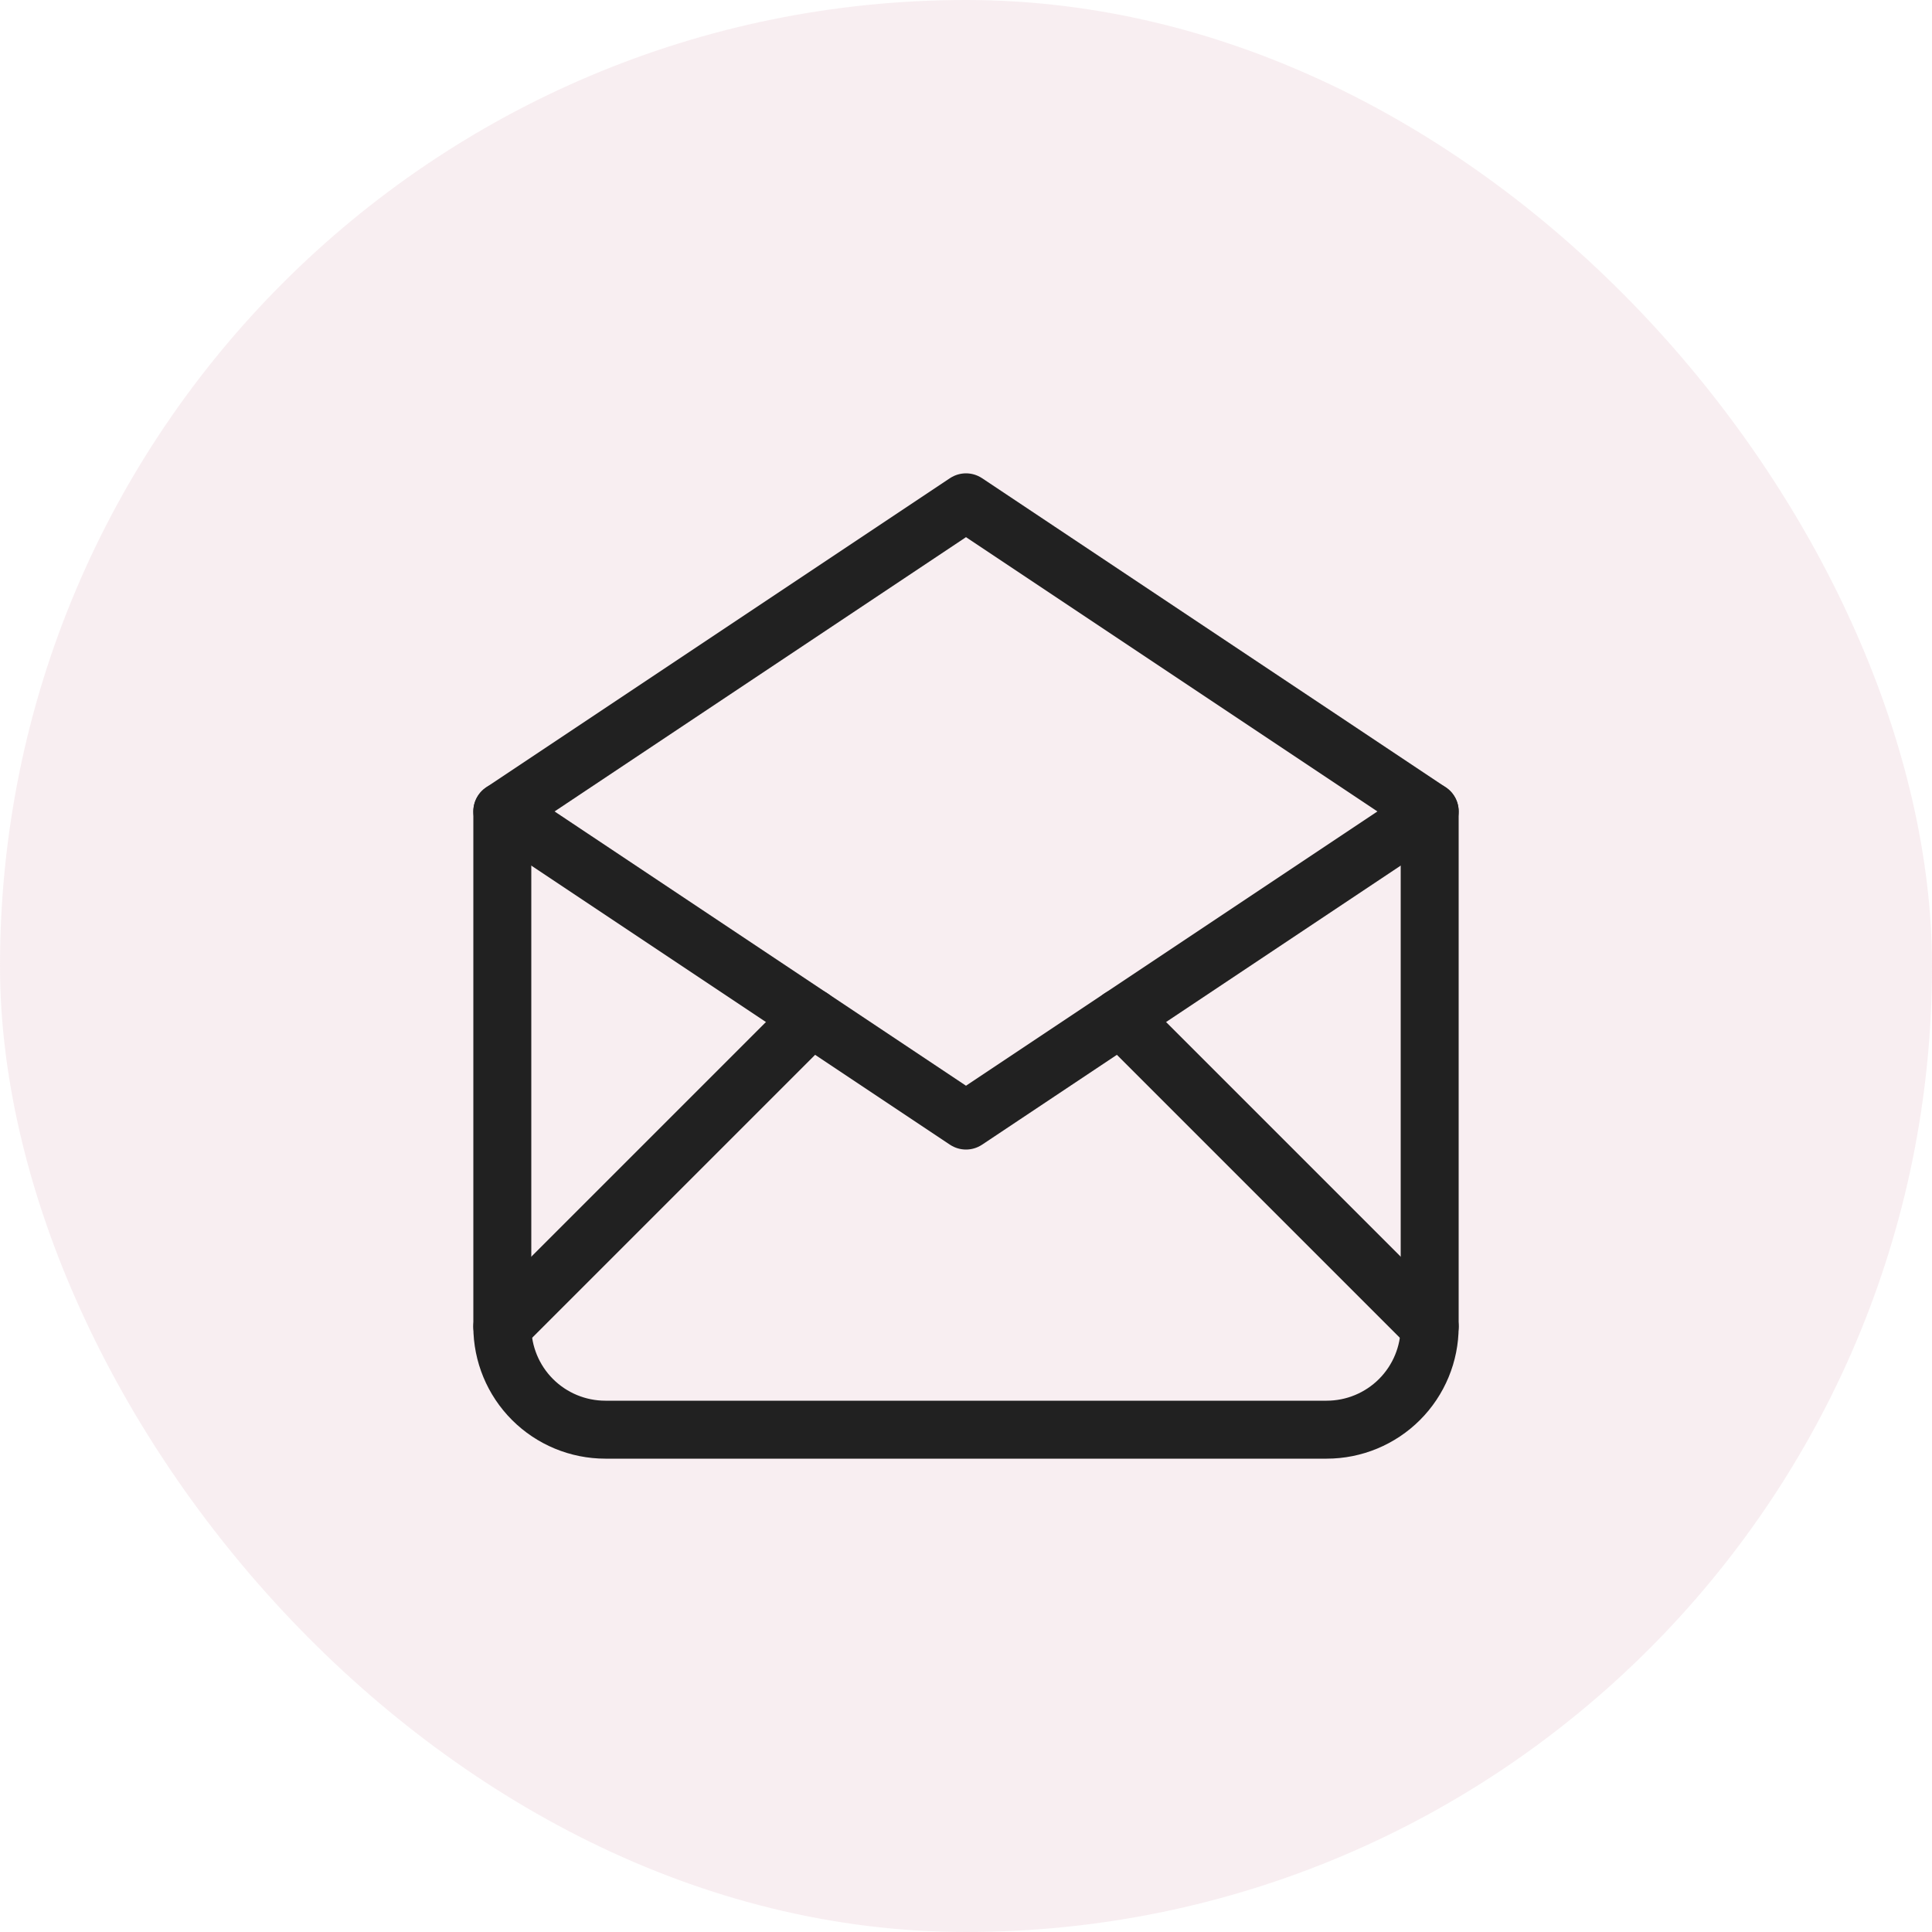
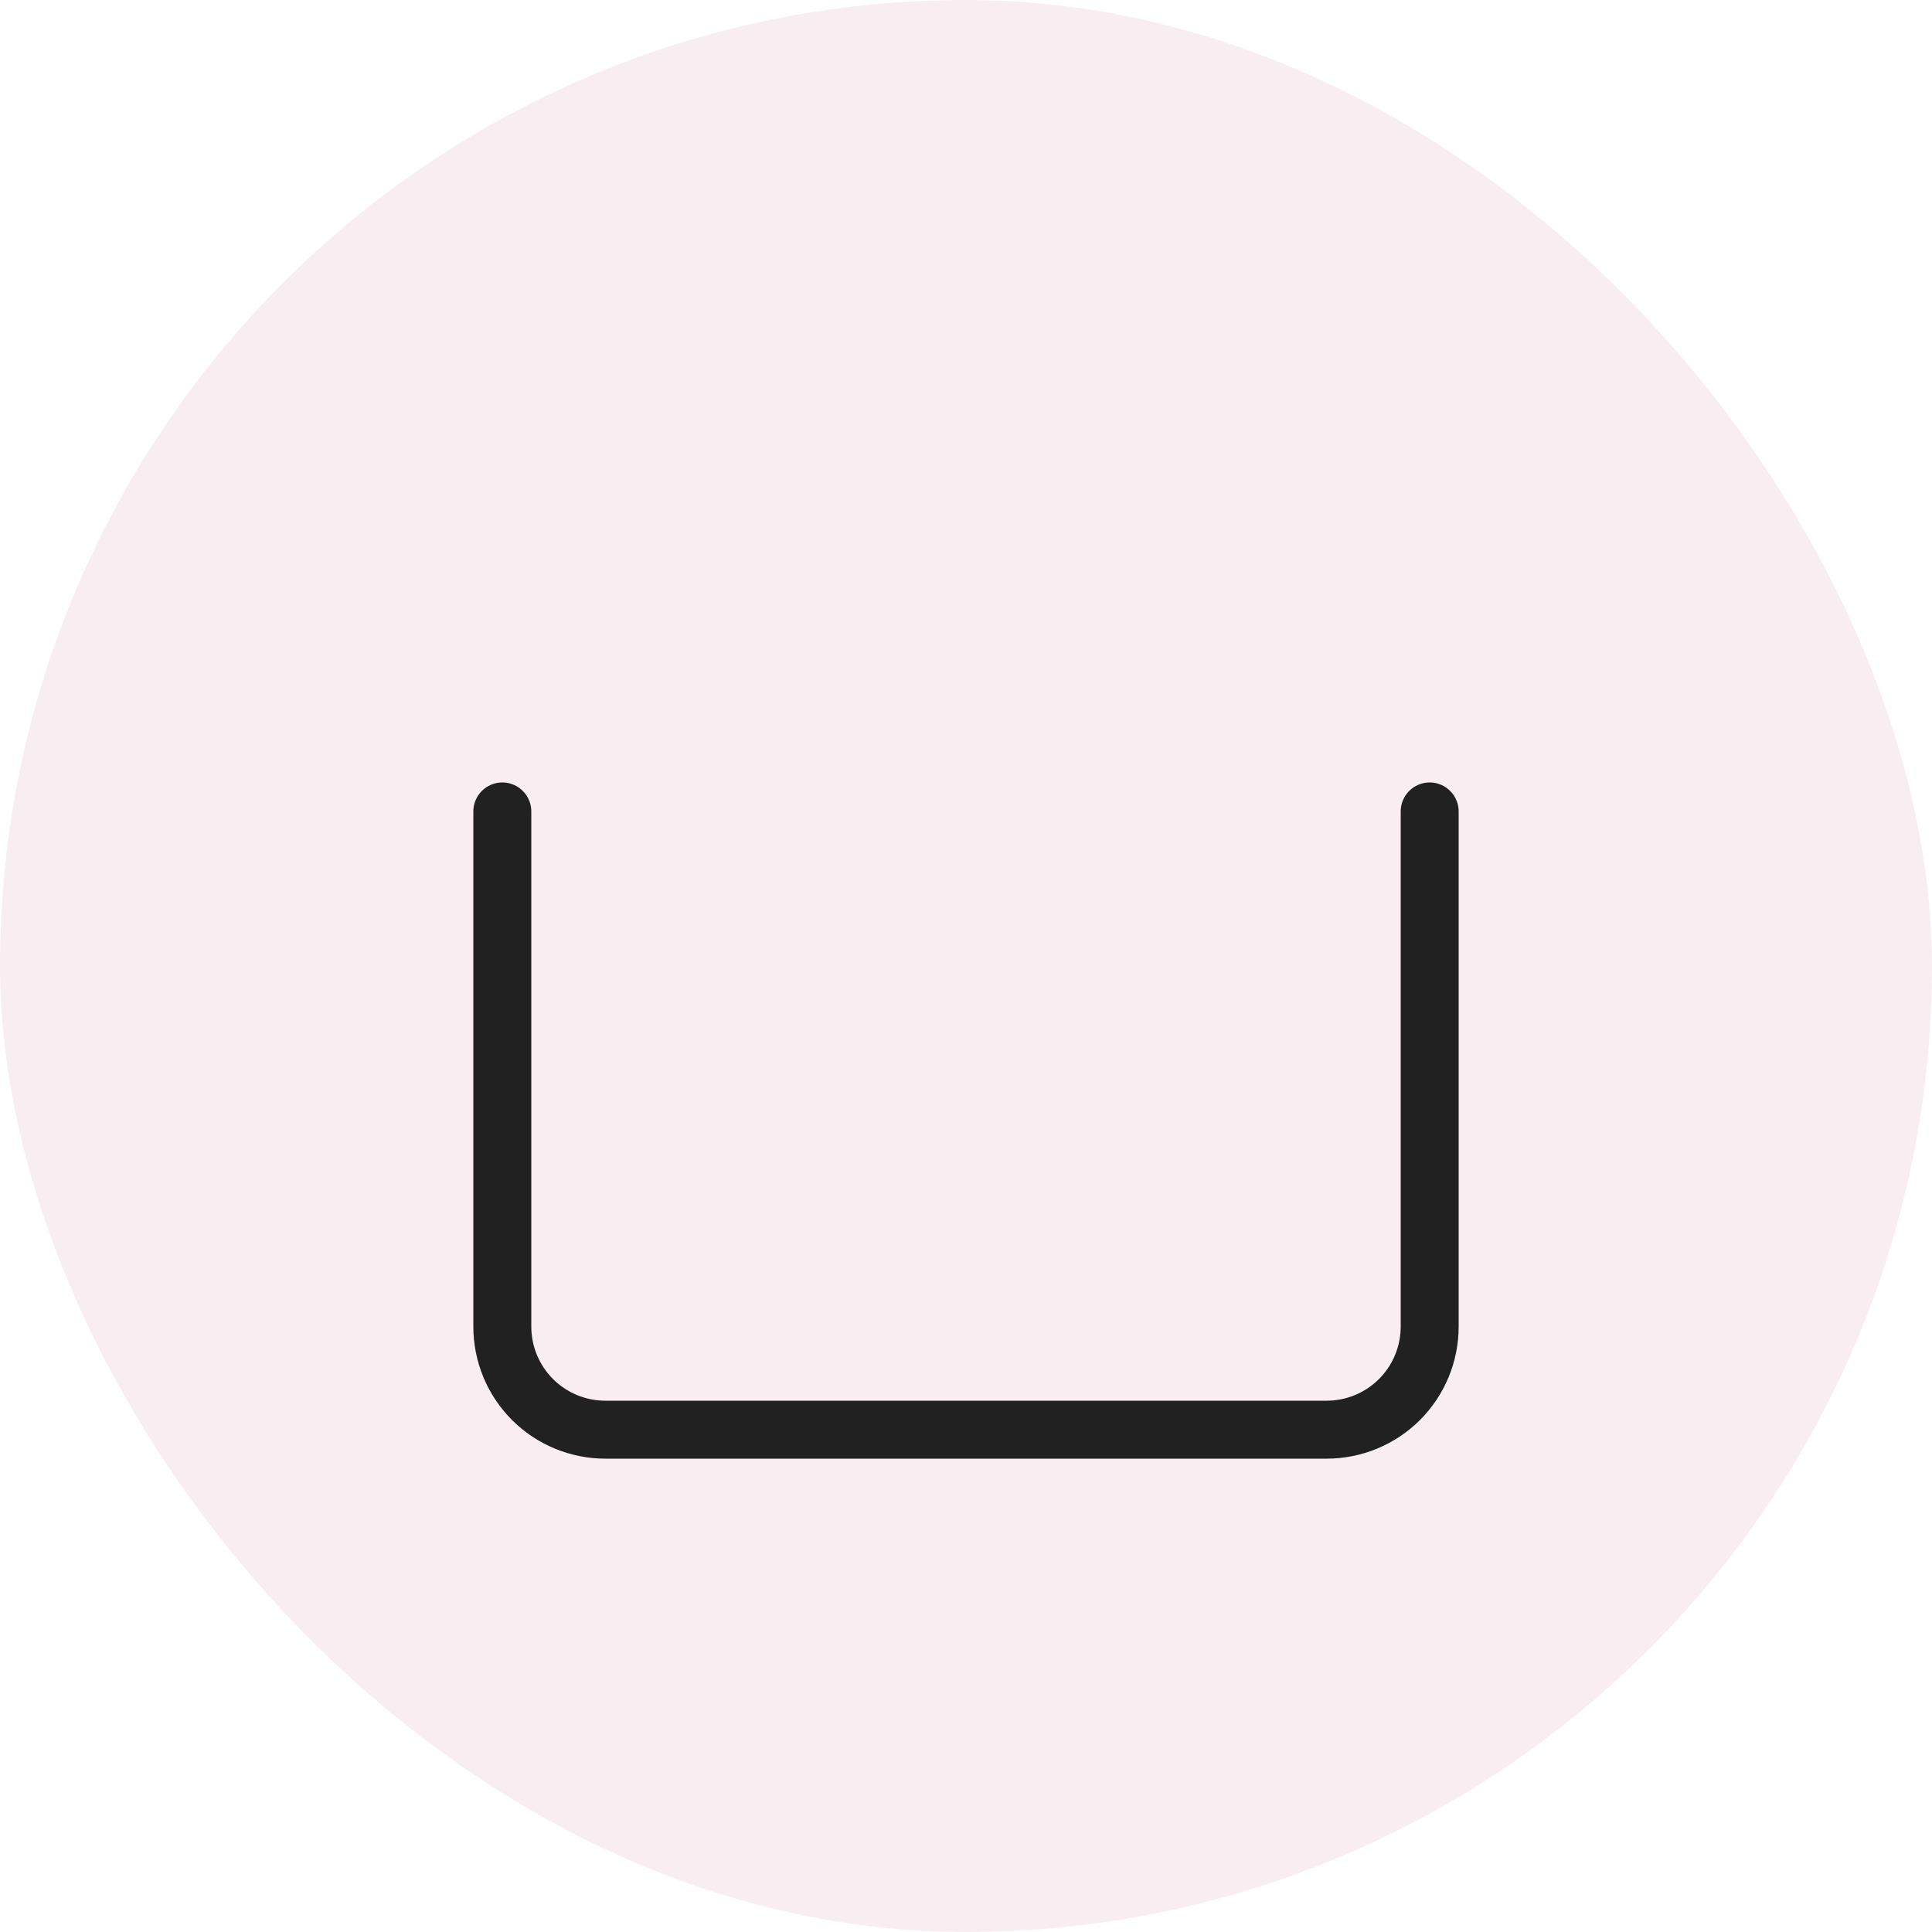
<svg xmlns="http://www.w3.org/2000/svg" width="100" height="100" viewBox="0 0 100 100" fill="none">
  <rect width="100" height="100" rx="50" fill="#E7BFC8" fill-opacity="0.25" />
  <g clip-path="url(#clip0_5460_234)">
-     <path d="M26 42L50 58L74 42L50 26L26 42Z" stroke="#212121" stroke-width="3" stroke-linecap="round" stroke-linejoin="round" />
    <path d="M74 42V68.667C74 70.081 73.438 71.438 72.438 72.438C71.438 73.438 70.081 74 68.667 74H31.333C29.919 74 28.562 73.438 27.562 72.438C26.562 71.438 26 70.081 26 68.667V42" stroke="#212121" stroke-width="3" stroke-linecap="round" stroke-linejoin="round" />
-     <path d="M26 68.666L42 52.666" stroke="#212121" stroke-width="3" stroke-linecap="round" stroke-linejoin="round" />
-     <path d="M58 52.666L74 68.666" stroke="#212121" stroke-width="3" stroke-linecap="round" stroke-linejoin="round" />
  </g>
  <defs>
    <clipPath id="clip0_5460_234">
      <rect width="64" height="64" fill="white" transform="translate(18 18)" />
    </clipPath>
  </defs>
</svg>